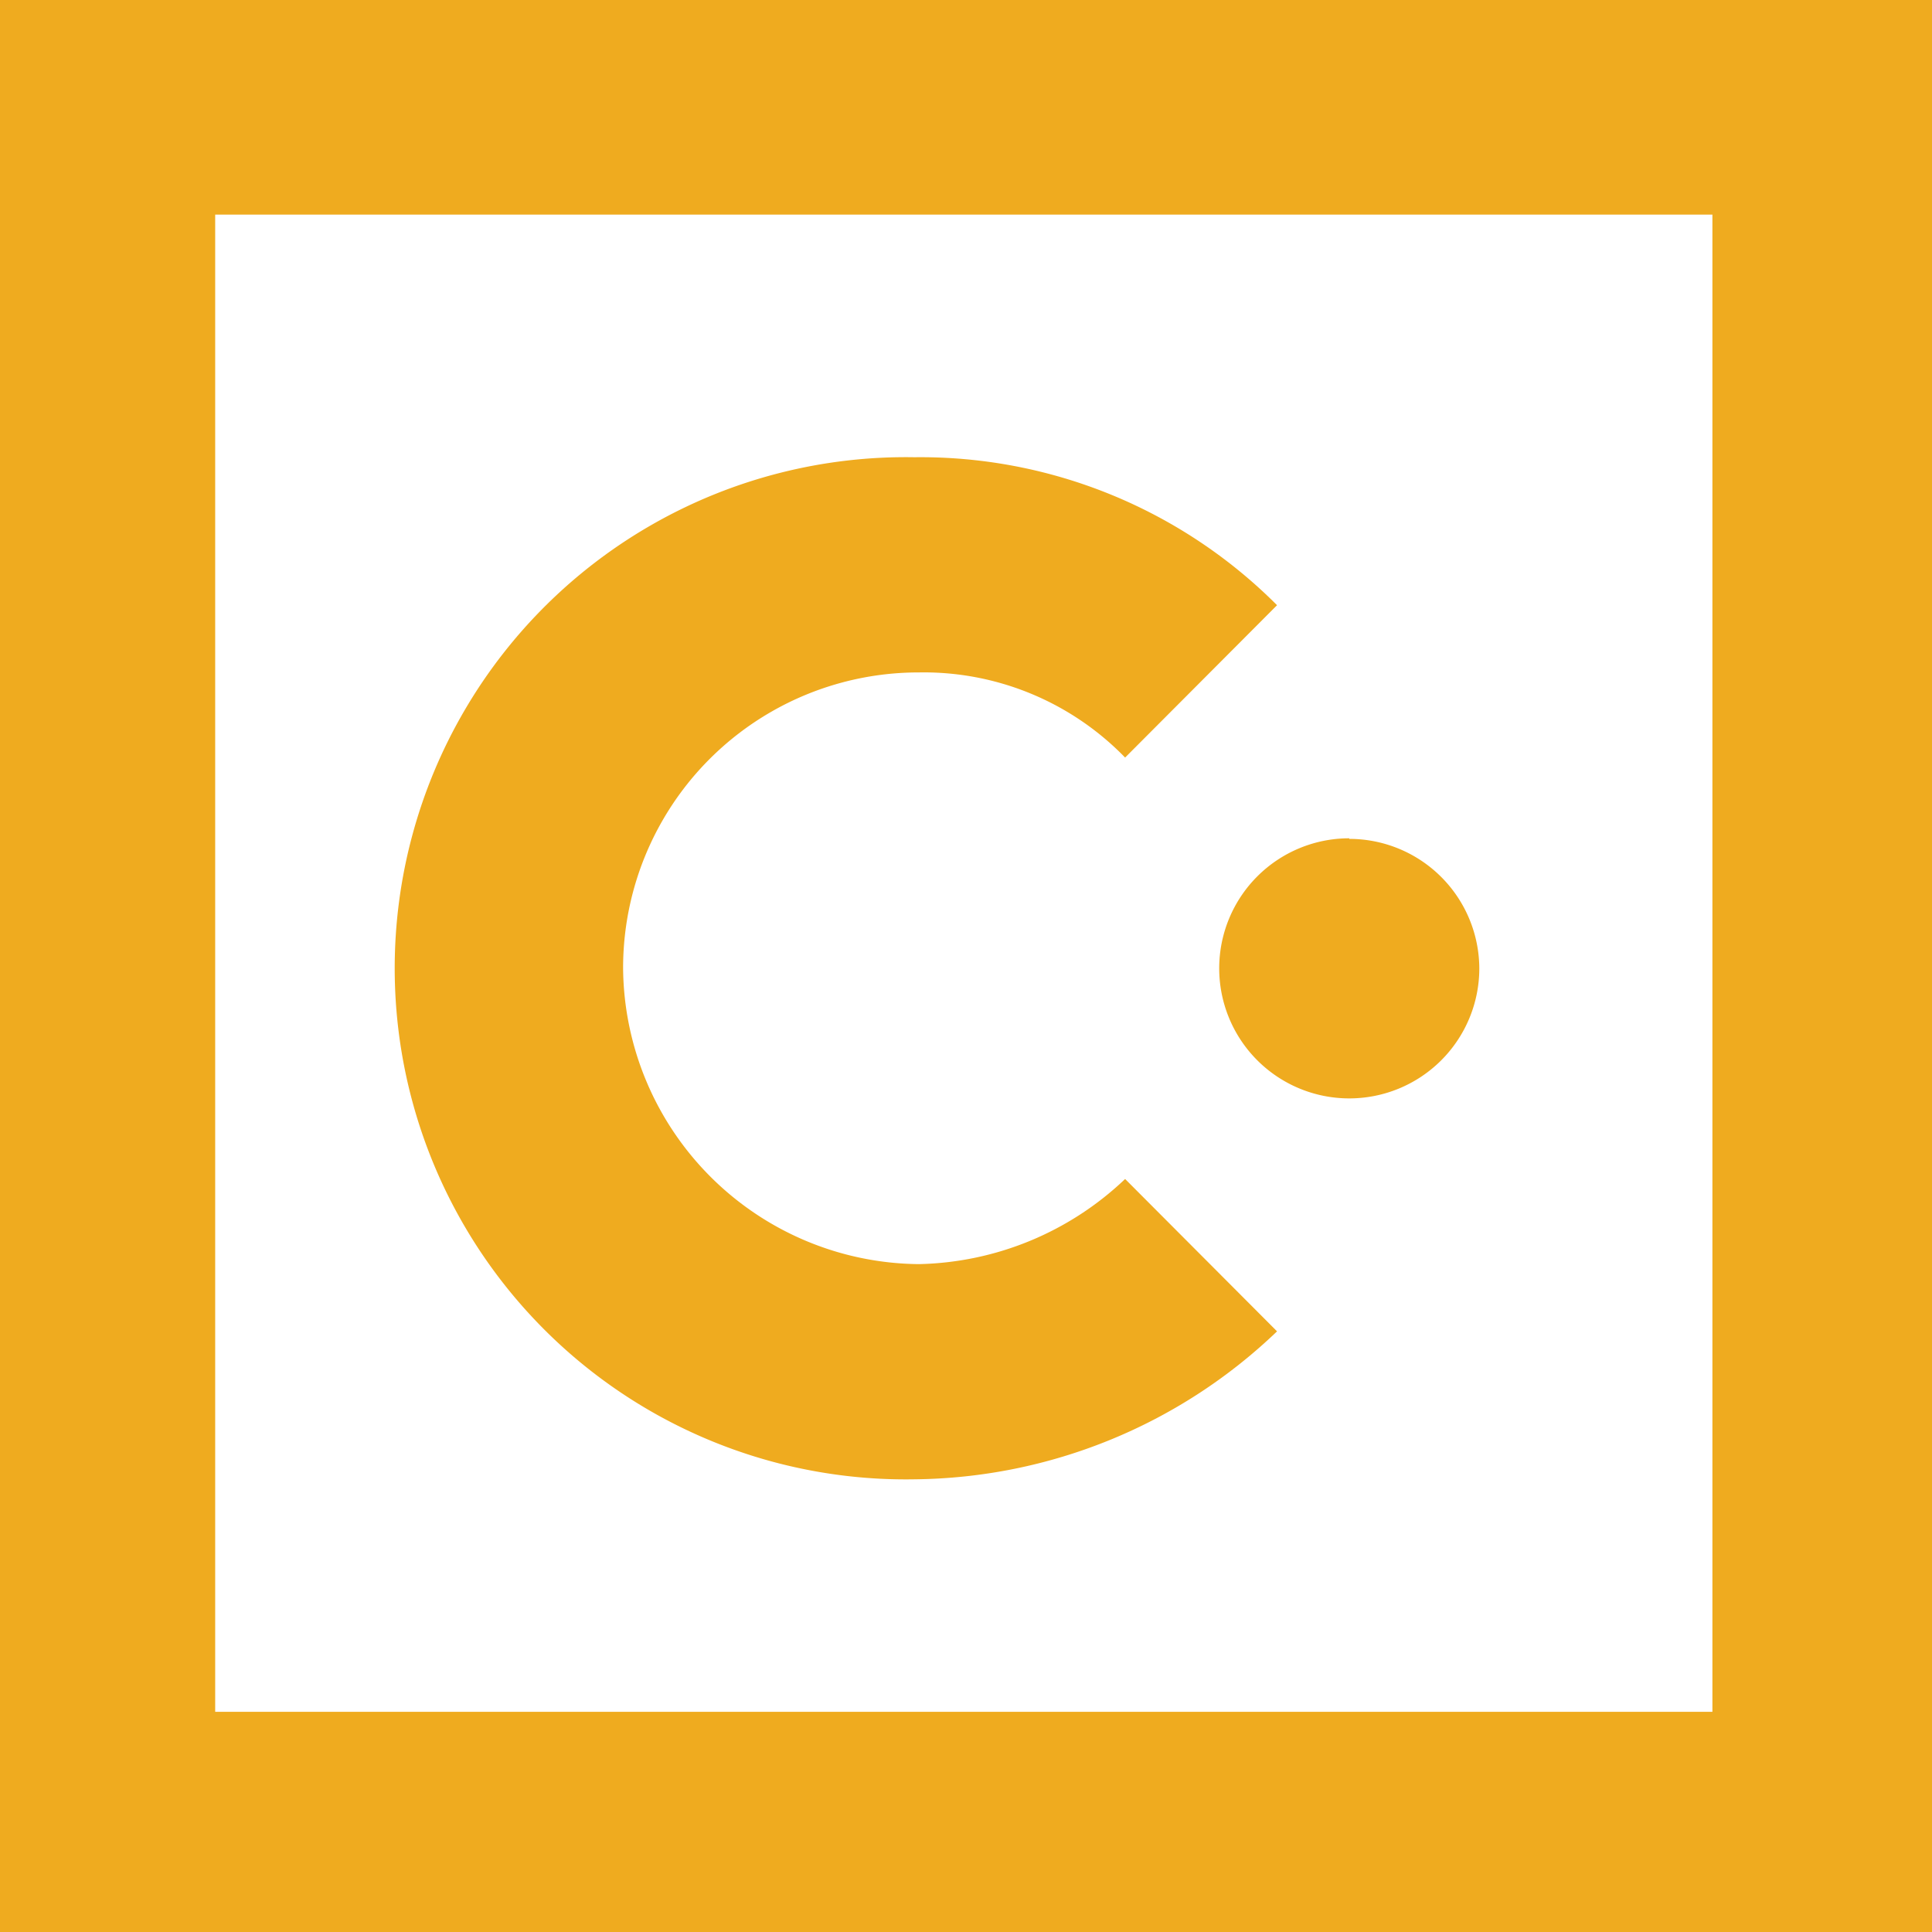
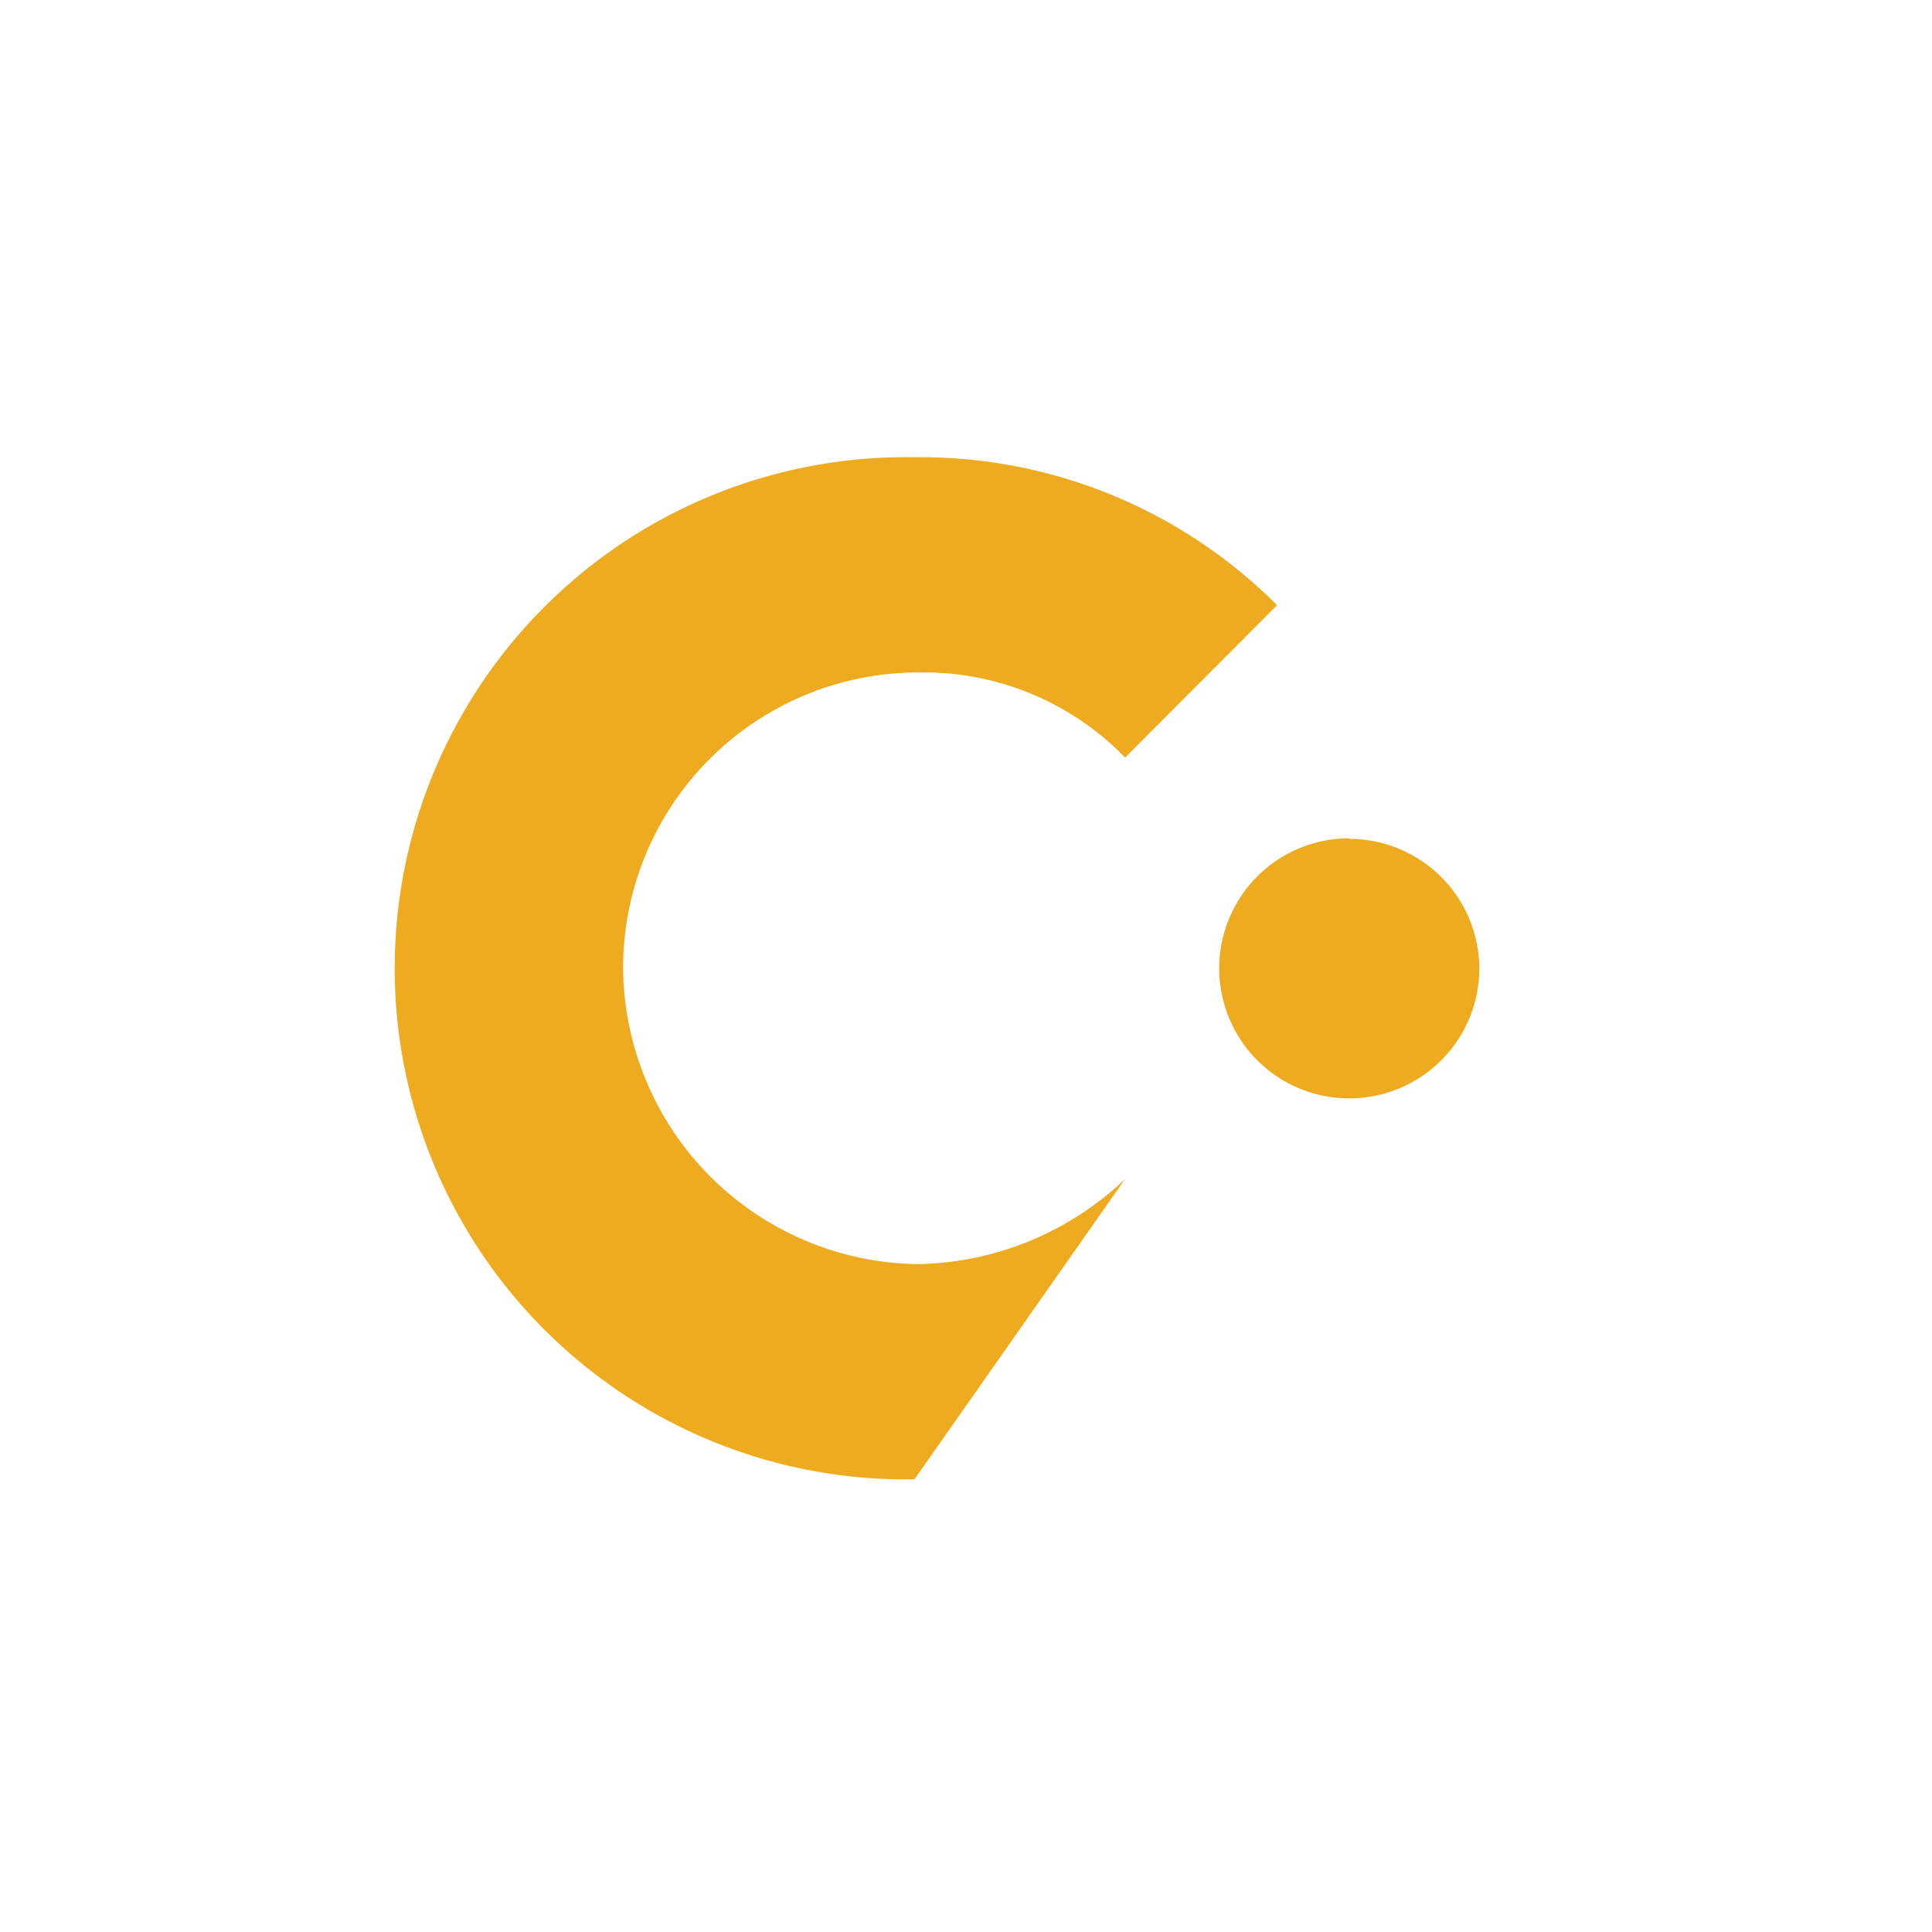
<svg xmlns="http://www.w3.org/2000/svg" viewBox="0 0 131.62 131.62">
  <g data-name="Layer 2">
    <g data-name="Layer 1" fill="#efab1f">
-       <path d="M62.6 86.12A20.33 20.33 0 0142.45 66 20.13 20.13 0 0162.6 45.81a19.11 19.11 0 0114.05 5.8L87 41.23a34.3 34.3 0 00-24.7-10.08 34.82 34.82 0 100 69.63A36.18 36.18 0 0087 90.7L76.65 80.32a21 21 0 01-14.05 5.8" />
+       <path d="M62.6 86.12A20.33 20.33 0 0142.45 66 20.13 20.13 0 0162.6 45.81a19.11 19.11 0 0114.05 5.8L87 41.23a34.3 34.3 0 00-24.7-10.08 34.82 34.82 0 100 69.63L76.65 80.32a21 21 0 01-14.05 5.8" />
      <path d="M91.92 57.11a8.86 8.86 0 108.86 8.89 8.86 8.86 0 00-8.86-8.85" />
-       <path d="M0 131.62h131.62V0H0zm14.66-15v-102h102v102z" />
    </g>
  </g>
</svg>